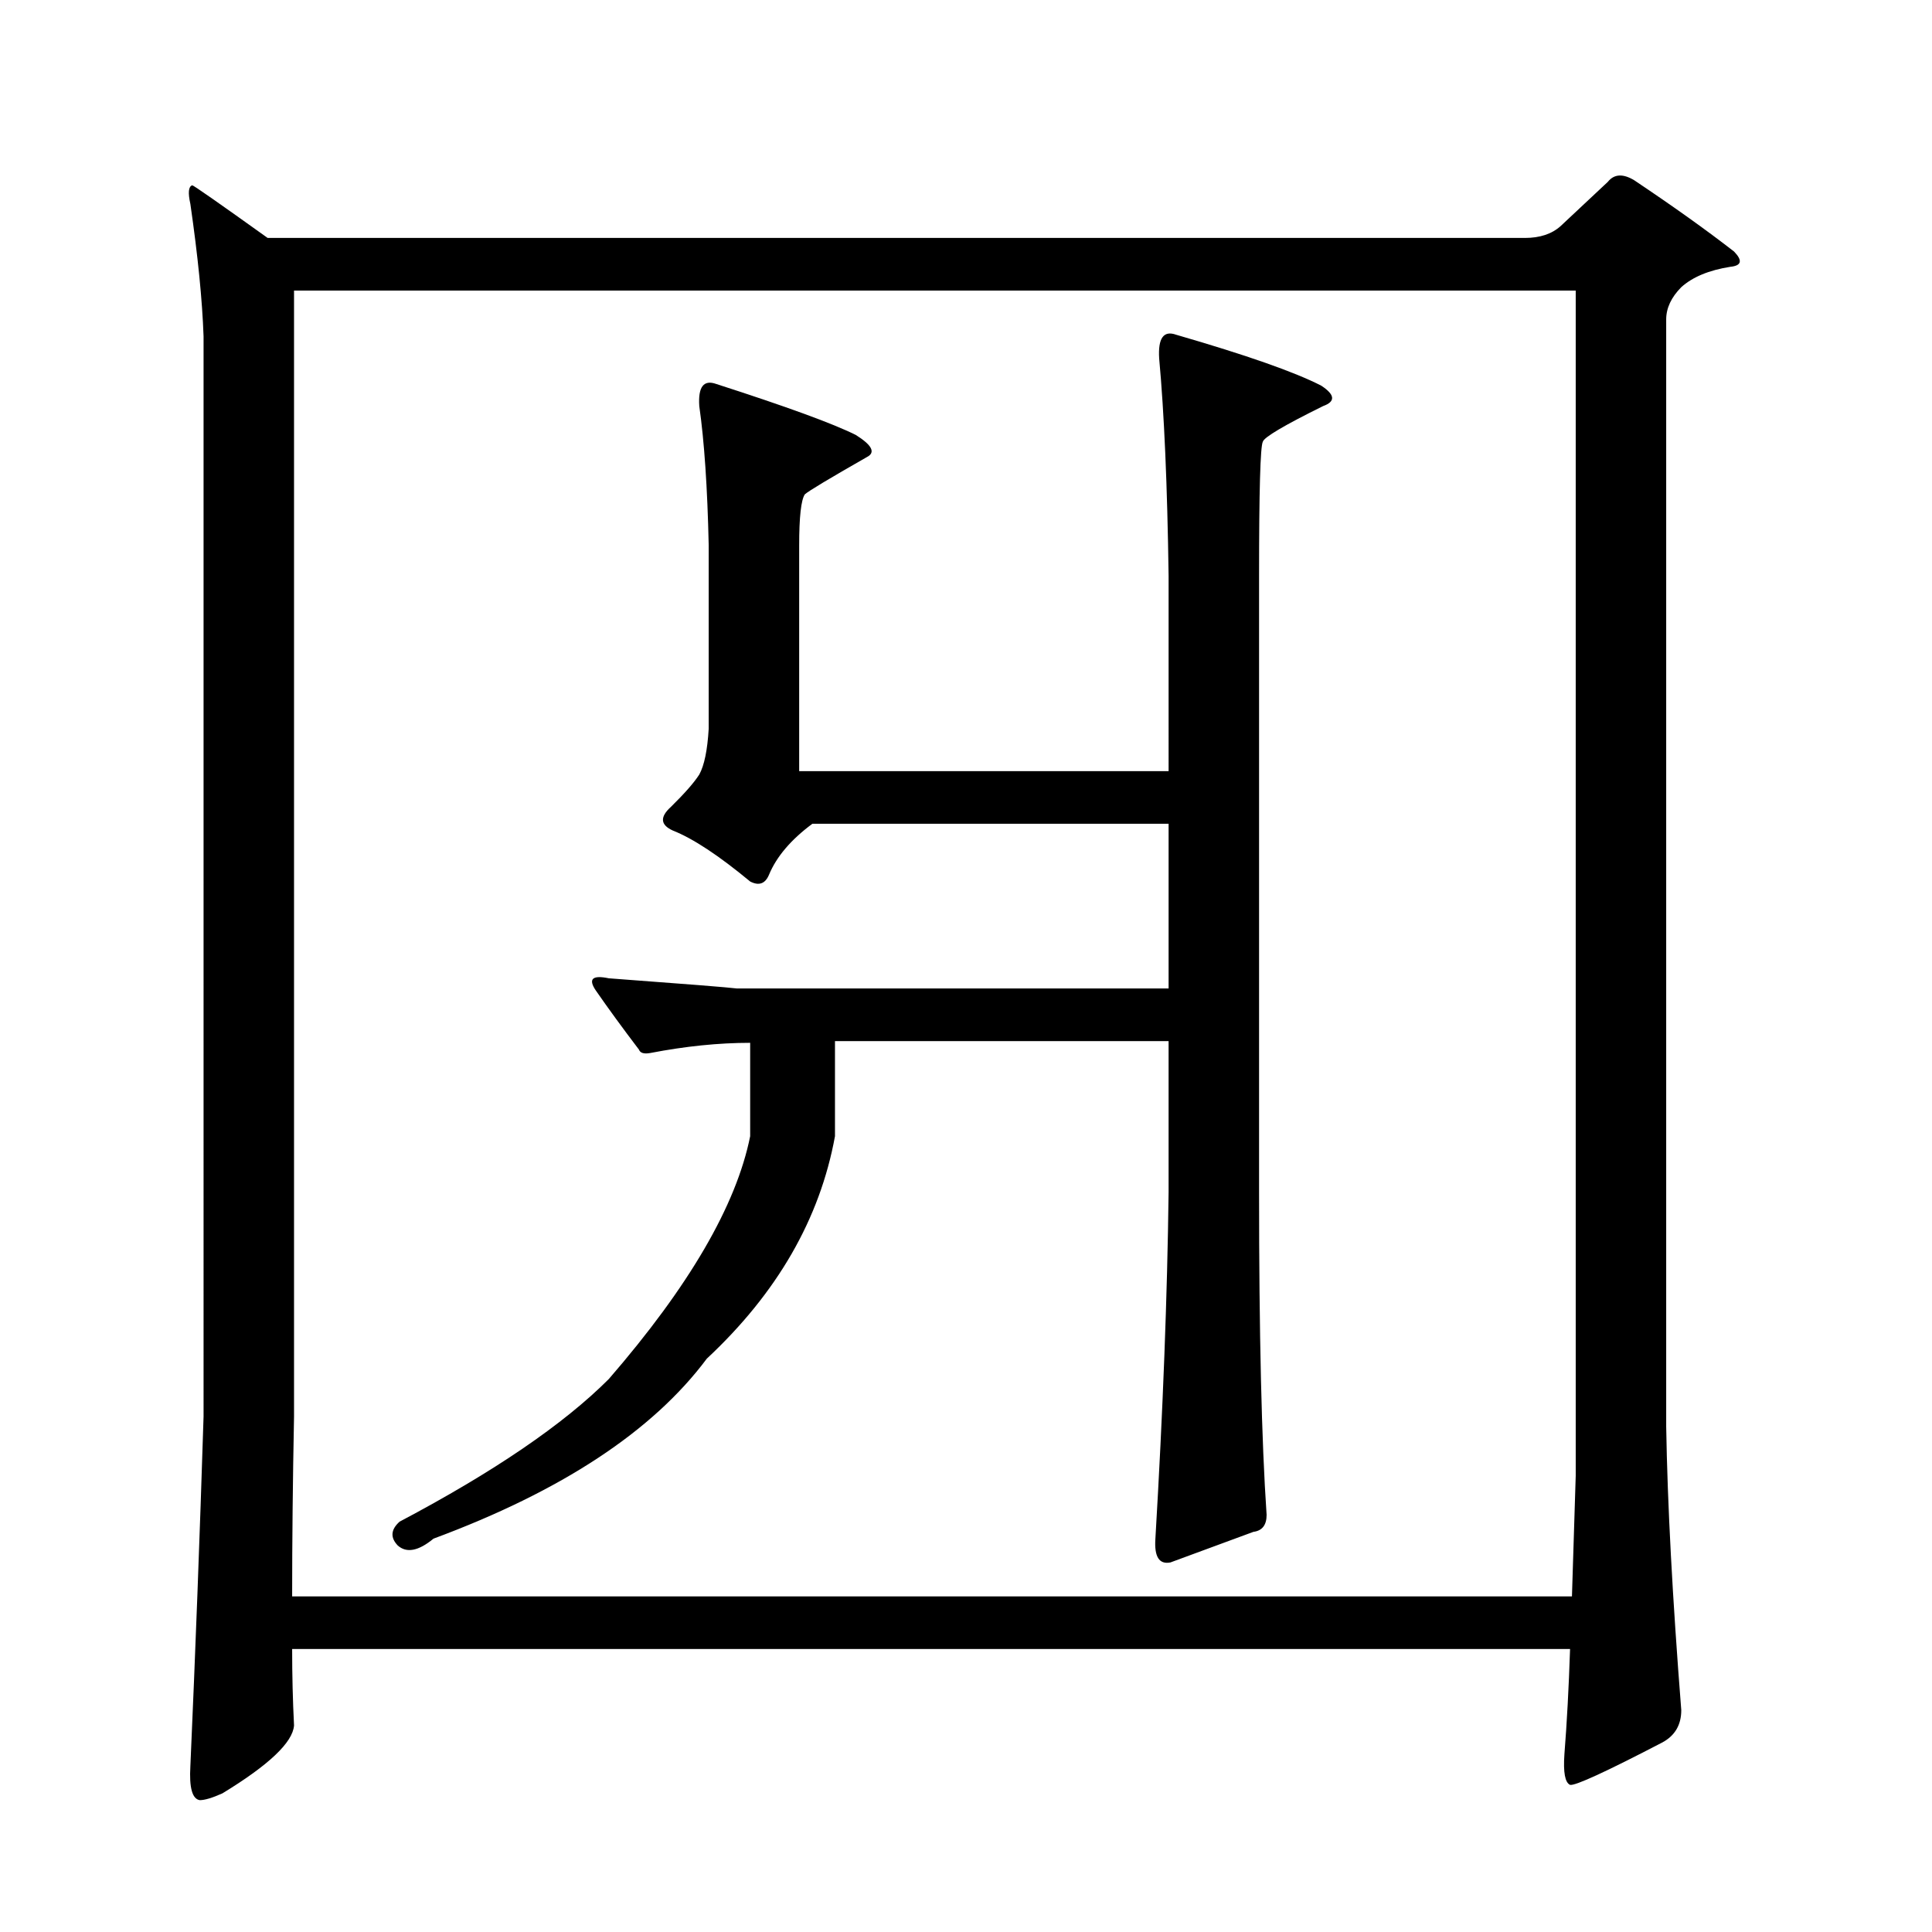
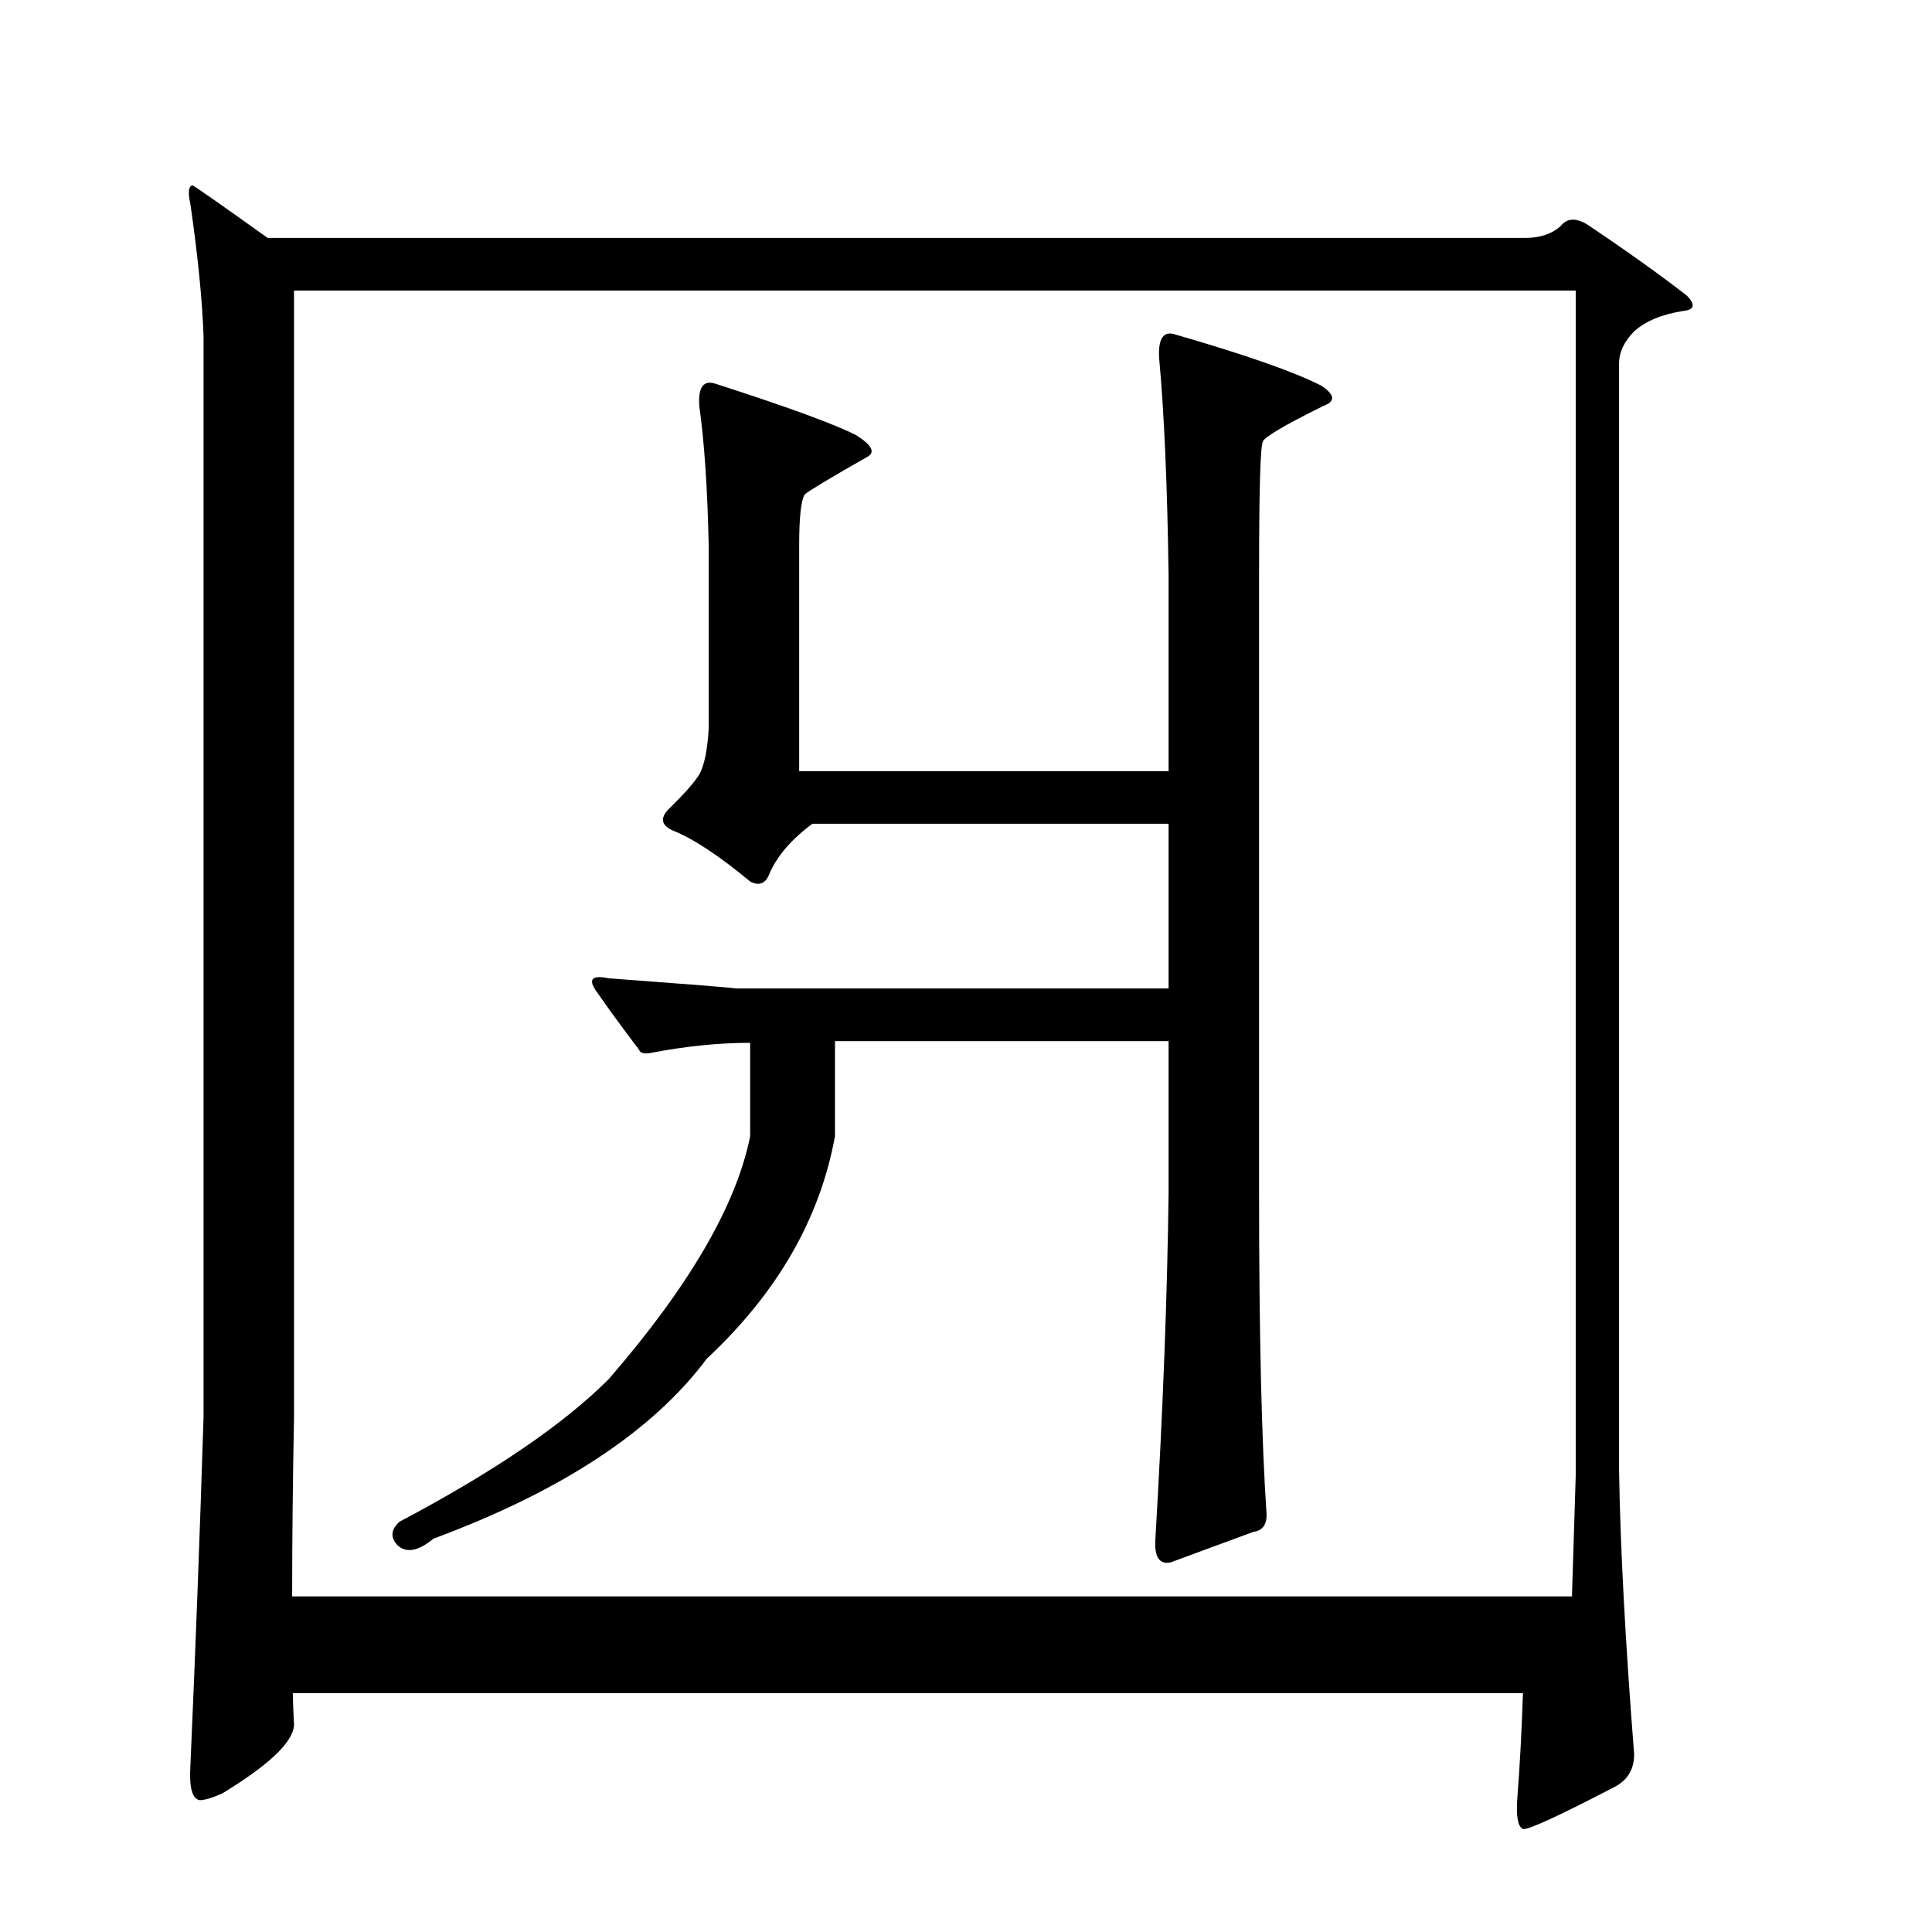
<svg xmlns="http://www.w3.org/2000/svg" version="1.1" id="图层_1" x="0px" y="0px" width="1000px" height="1000px" viewBox="0 0 1000 1000" enable-background="new 0 0 1000 1000" xml:space="preserve">
-   <path d="M151.216,853.531c0,13.472,0.32,26.655,0.976,39.551c-0.656,8.789-13.018,20.503-37.072,35.156  c-5.213,2.335-9.116,3.516-11.707,3.516c-3.902-0.591-5.533-6.454-4.878-17.578c2.591-58.599,4.878-118.954,6.829-181.055V174.137  c-0.656-18.745-2.927-41.597-6.829-68.555c-1.311-5.851-0.976-9.077,0.976-9.668c0.64,0,13.658,9.091,39.023,27.246H789.25  c7.805,0,13.978-2.046,18.536-6.152l24.39-22.852c3.247-4.093,7.805-4.395,13.658-0.879c20.152,13.485,37.392,25.79,51.706,36.914  c4.543,4.696,3.902,7.333-1.951,7.91c-11.067,1.758-19.512,5.273-25.365,10.547c-5.213,5.273-7.805,10.849-7.805,16.699v573.047  c0.64,39.853,3.247,88.77,7.805,146.777c0,7.608-3.262,13.184-9.756,16.699c-29.268,15.229-45.212,22.55-47.804,21.973  c-2.607-1.181-3.582-6.454-2.927-15.82c1.296-16.411,2.271-34.579,2.927-54.492H151.216z M151.216,826.285h662.423  c0.64-19.927,1.296-40.731,1.951-62.402V150.406H152.192v582.715C151.536,766.52,151.216,797.569,151.216,826.285z M388.284,539.762  c-16.265,0-33.505,1.758-51.706,5.273c-3.262,0.591-5.213,0-5.854-1.758c-8.46-11.124-15.945-21.382-22.438-30.762  c-3.902-5.851-1.631-7.91,6.829-6.152c39.664,2.938,61.782,4.696,66.34,5.273h223.409v-85.254H420.478  c-11.067,8.212-18.536,17.001-22.438,26.367c-1.951,4.696-5.213,5.864-9.756,3.516c-16.265-13.472-29.603-22.261-39.999-26.367  c-6.509-2.925-6.829-7.031-0.976-12.305c7.149-7.031,12.027-12.593,14.634-16.699c2.591-4.683,4.222-12.593,4.878-23.73v-94.922  c-0.656-29.883-2.287-53.901-4.878-72.07c-0.656-9.956,2.271-13.761,8.78-11.426c36.417,11.728,60.486,20.517,72.193,26.367  c8.445,5.273,10.396,9.091,5.854,11.426c-19.512,11.138-30.243,17.578-32.194,19.336c-1.951,2.938-2.927,11.728-2.927,26.367  v116.895h191.215V298.063c-0.656-46.87-2.286-84.375-4.878-112.5c-0.656-10.547,2.271-14.64,8.78-12.305  c36.417,10.547,61.462,19.336,75.12,26.367c7.149,4.696,7.469,8.212,0.976,10.547c-20.167,9.97-30.578,16.122-31.219,18.457  c-1.311,2.349-1.951,25.488-1.951,69.434v319.043c0,73.251,1.296,128.911,3.902,166.992c0,5.273-2.286,8.198-6.829,8.789  l-42.926,15.82c-5.854,1.167-8.46-2.938-7.805-12.305c3.902-66.206,6.174-125.972,6.829-179.297v-78.223H432.185v49.219  c-7.805,42.778-29.923,81.161-66.34,115.137c-27.972,37.505-75.12,68.555-141.46,93.164c-7.805,6.44-13.994,7.608-18.536,3.516  c-3.902-4.106-3.582-8.212,0.976-12.305c48.779-25.776,84.876-50.386,108.29-73.828c41.615-48.038,66.004-89.937,73.169-125.684  V539.762z" />
+   <path d="M151.216,853.531c0,13.472,0.32,26.655,0.976,39.551c-0.656,8.789-13.018,20.503-37.072,35.156  c-5.213,2.335-9.116,3.516-11.707,3.516c-3.902-0.591-5.533-6.454-4.878-17.578c2.591-58.599,4.878-118.954,6.829-181.055V174.137  c-0.656-18.745-2.927-41.597-6.829-68.555c-1.311-5.851-0.976-9.077,0.976-9.668c0.64,0,13.658,9.091,39.023,27.246H789.25  c7.805,0,13.978-2.046,18.536-6.152c3.247-4.093,7.805-4.395,13.658-0.879c20.152,13.485,37.392,25.79,51.706,36.914  c4.543,4.696,3.902,7.333-1.951,7.91c-11.067,1.758-19.512,5.273-25.365,10.547c-5.213,5.273-7.805,10.849-7.805,16.699v573.047  c0.64,39.853,3.247,88.77,7.805,146.777c0,7.608-3.262,13.184-9.756,16.699c-29.268,15.229-45.212,22.55-47.804,21.973  c-2.607-1.181-3.582-6.454-2.927-15.82c1.296-16.411,2.271-34.579,2.927-54.492H151.216z M151.216,826.285h662.423  c0.64-19.927,1.296-40.731,1.951-62.402V150.406H152.192v582.715C151.536,766.52,151.216,797.569,151.216,826.285z M388.284,539.762  c-16.265,0-33.505,1.758-51.706,5.273c-3.262,0.591-5.213,0-5.854-1.758c-8.46-11.124-15.945-21.382-22.438-30.762  c-3.902-5.851-1.631-7.91,6.829-6.152c39.664,2.938,61.782,4.696,66.34,5.273h223.409v-85.254H420.478  c-11.067,8.212-18.536,17.001-22.438,26.367c-1.951,4.696-5.213,5.864-9.756,3.516c-16.265-13.472-29.603-22.261-39.999-26.367  c-6.509-2.925-6.829-7.031-0.976-12.305c7.149-7.031,12.027-12.593,14.634-16.699c2.591-4.683,4.222-12.593,4.878-23.73v-94.922  c-0.656-29.883-2.287-53.901-4.878-72.07c-0.656-9.956,2.271-13.761,8.78-11.426c36.417,11.728,60.486,20.517,72.193,26.367  c8.445,5.273,10.396,9.091,5.854,11.426c-19.512,11.138-30.243,17.578-32.194,19.336c-1.951,2.938-2.927,11.728-2.927,26.367  v116.895h191.215V298.063c-0.656-46.87-2.286-84.375-4.878-112.5c-0.656-10.547,2.271-14.64,8.78-12.305  c36.417,10.547,61.462,19.336,75.12,26.367c7.149,4.696,7.469,8.212,0.976,10.547c-20.167,9.97-30.578,16.122-31.219,18.457  c-1.311,2.349-1.951,25.488-1.951,69.434v319.043c0,73.251,1.296,128.911,3.902,166.992c0,5.273-2.286,8.198-6.829,8.789  l-42.926,15.82c-5.854,1.167-8.46-2.938-7.805-12.305c3.902-66.206,6.174-125.972,6.829-179.297v-78.223H432.185v49.219  c-7.805,42.778-29.923,81.161-66.34,115.137c-27.972,37.505-75.12,68.555-141.46,93.164c-7.805,6.44-13.994,7.608-18.536,3.516  c-3.902-4.106-3.582-8.212,0.976-12.305c48.779-25.776,84.876-50.386,108.29-73.828c41.615-48.038,66.004-89.937,73.169-125.684  V539.762z" />
</svg>